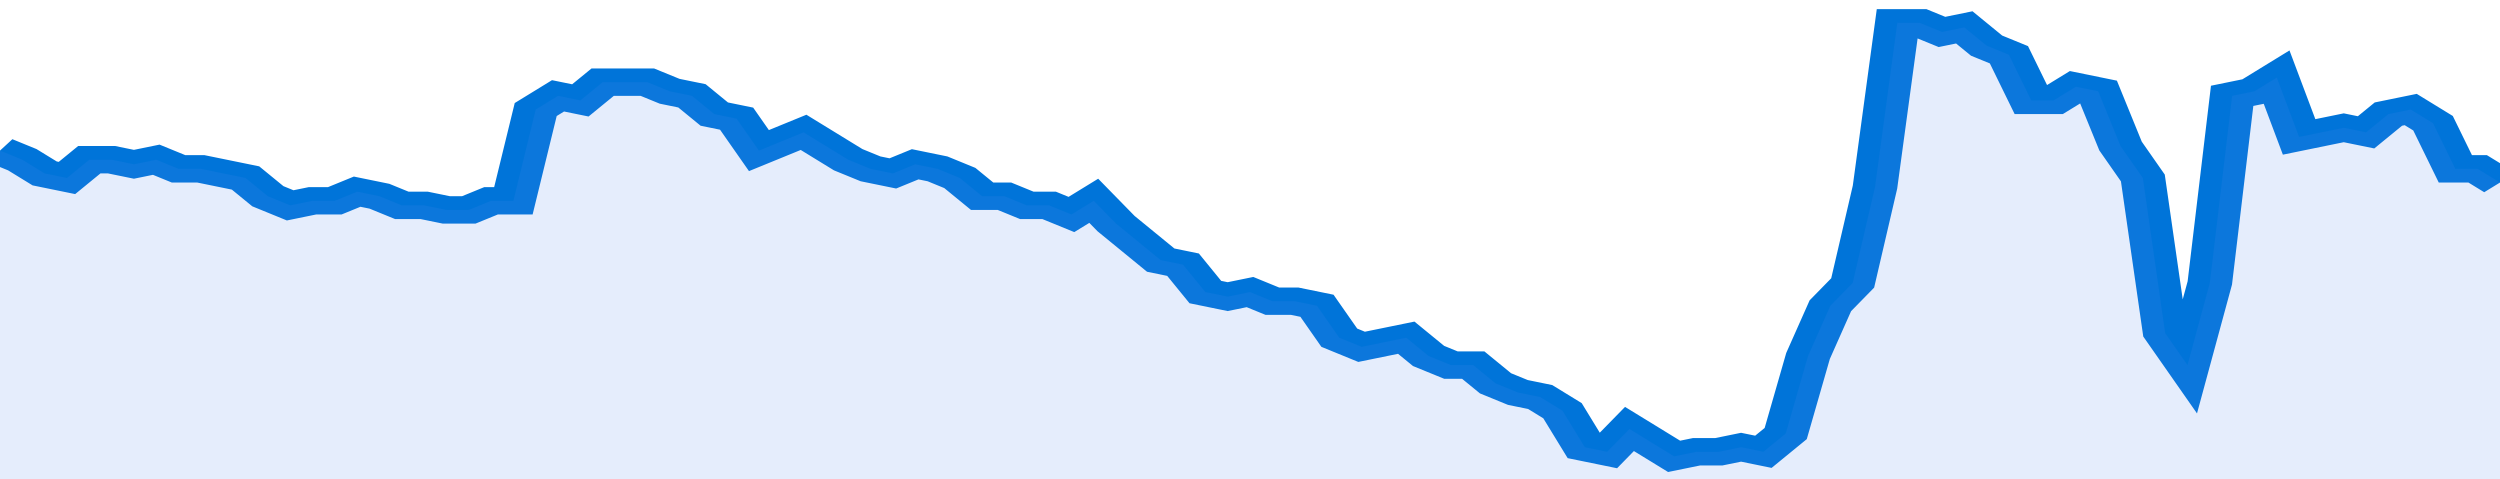
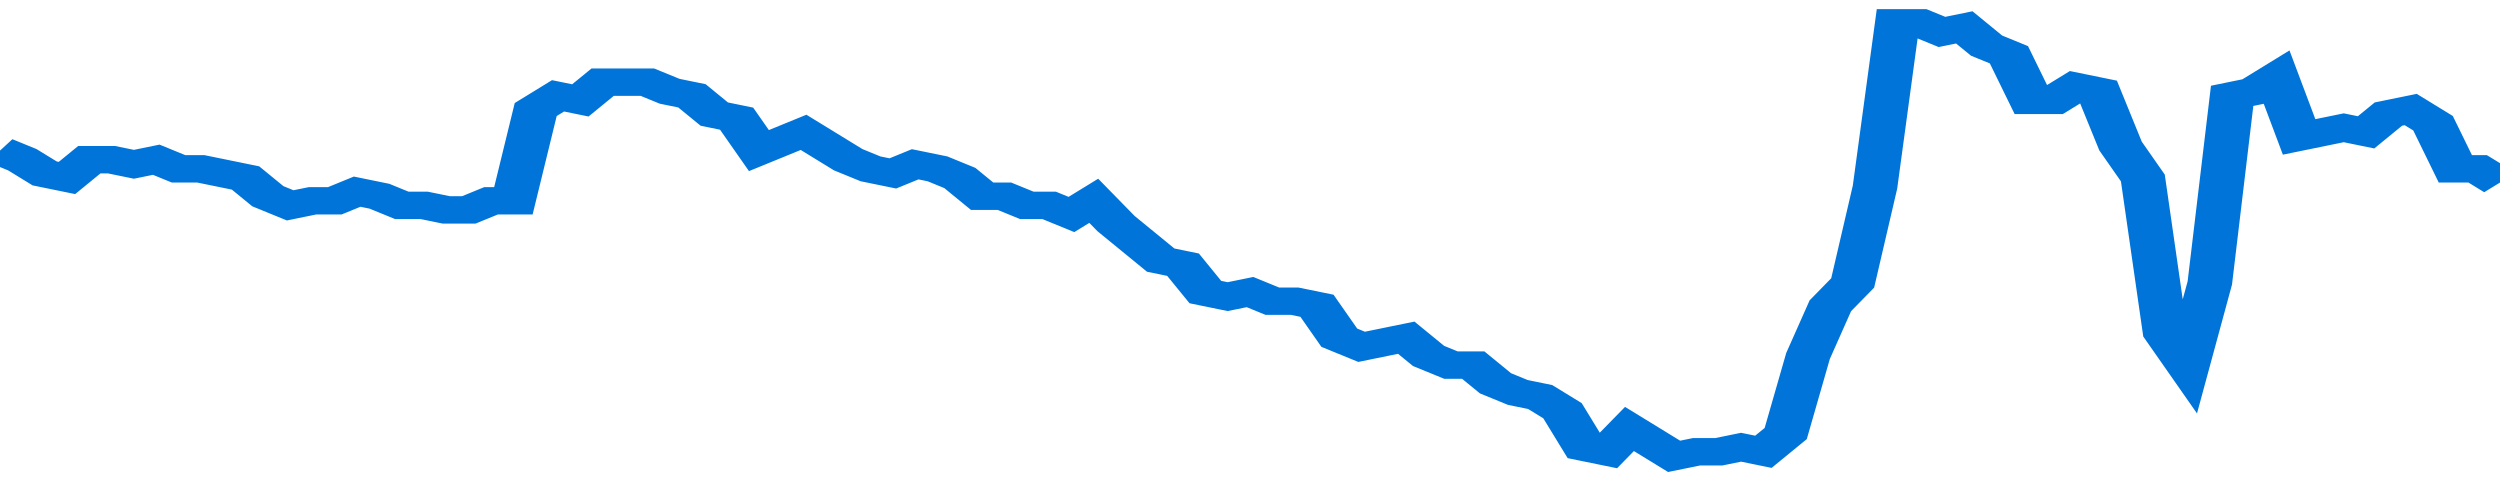
<svg xmlns="http://www.w3.org/2000/svg" viewBox="0 0 336 105" width="120" height="23" preserveAspectRatio="none">
  <polyline fill="none" stroke="#0074d9" stroke-width="6" points="0, 33 3, 35 6, 38 9, 39 12, 35 15, 35 18, 36 21, 35 24, 37 27, 37 30, 38 33, 39 36, 43 39, 45 42, 44 45, 44 48, 42 51, 43 54, 45 57, 45 60, 46 63, 46 66, 44 69, 44 72, 24 75, 21 78, 22 81, 18 84, 18 87, 18 90, 20 93, 21 96, 25 99, 26 102, 33 105, 31 108, 29 111, 32 114, 35 117, 37 120, 38 123, 36 126, 37 129, 39 132, 43 135, 43 138, 45 141, 45 144, 47 147, 44 150, 49 153, 53 156, 57 159, 58 162, 64 165, 65 168, 64 171, 66 174, 66 177, 67 180, 74 183, 76 186, 75 189, 74 192, 78 195, 80 198, 80 201, 84 204, 86 207, 87 210, 90 213, 98 216, 99 219, 94 222, 97 225, 100 228, 99 231, 99 234, 98 237, 99 240, 95 243, 78 246, 67 249, 62 252, 41 255, 5 258, 5 261, 7 264, 6 267, 10 270, 12 273, 22 276, 22 279, 19 282, 20 285, 32 288, 39 291, 73 294, 80 297, 62 300, 21 303, 20 306, 17 309, 30 312, 29 315, 28 318, 29 321, 25 324, 24 327, 27 330, 37 333, 37 336, 40 336, 40 "> </polyline>
-   <polygon fill="#5085ec" opacity="0.15" points="0, 105 0, 33 3, 35 6, 38 9, 39 12, 35 15, 35 18, 36 21, 35 24, 37 27, 37 30, 38 33, 39 36, 43 39, 45 42, 44 45, 44 48, 42 51, 43 54, 45 57, 45 60, 46 63, 46 66, 44 69, 44 72, 24 75, 21 78, 22 81, 18 84, 18 87, 18 90, 20 93, 21 96, 25 99, 26 102, 33 105, 31 108, 29 111, 32 114, 35 117, 37 120, 38 123, 36 126, 37 129, 39 132, 43 135, 43 138, 45 141, 45 144, 47 147, 44 150, 49 153, 53 156, 57 159, 58 162, 64 165, 65 168, 64 171, 66 174, 66 177, 67 180, 74 183, 76 186, 75 189, 74 192, 78 195, 80 198, 80 201, 84 204, 86 207, 87 210, 90 213, 98 216, 99 219, 94 222, 97 225, 100 228, 99 231, 99 234, 98 237, 99 240, 95 243, 78 246, 67 249, 62 252, 41 255, 5 258, 5 261, 7 264, 6 267, 10 270, 12 273, 22 276, 22 279, 19 282, 20 285, 32 288, 39 291, 73 294, 80 297, 62 300, 21 303, 20 306, 17 309, 30 312, 29 315, 28 318, 29 321, 25 324, 24 327, 27 330, 37 333, 37 336, 40 336, 105 " />
</svg>